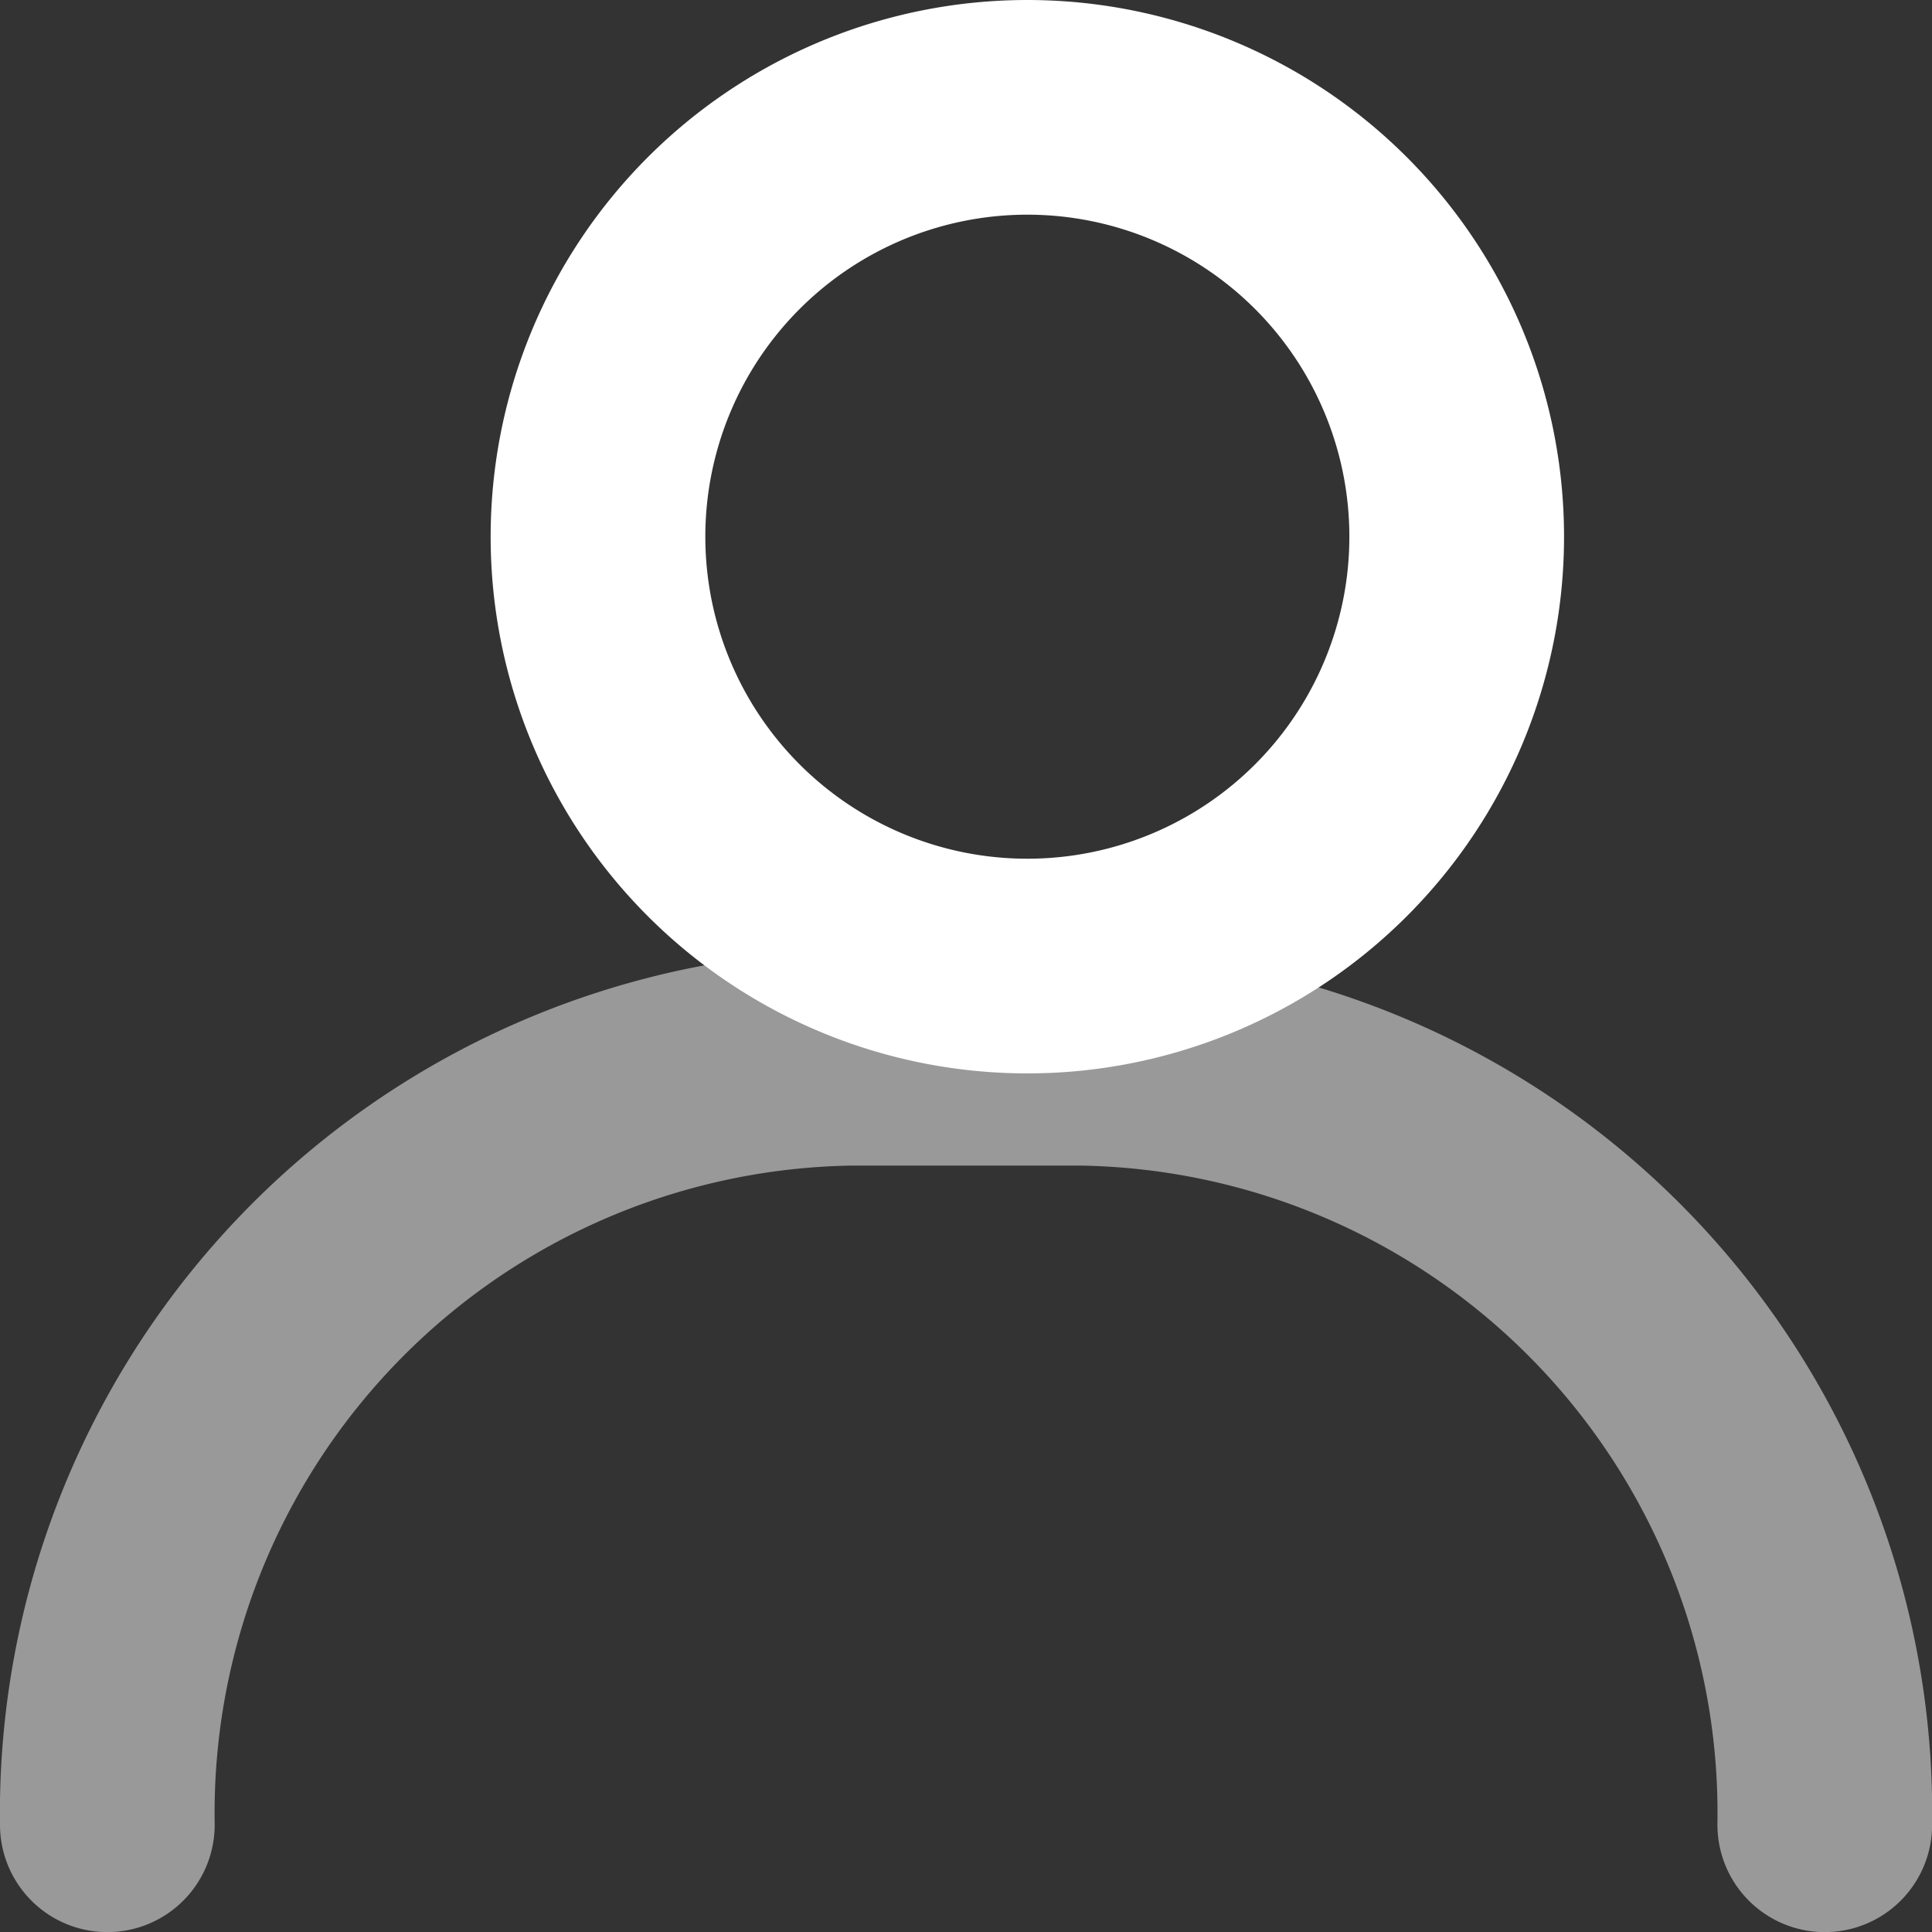
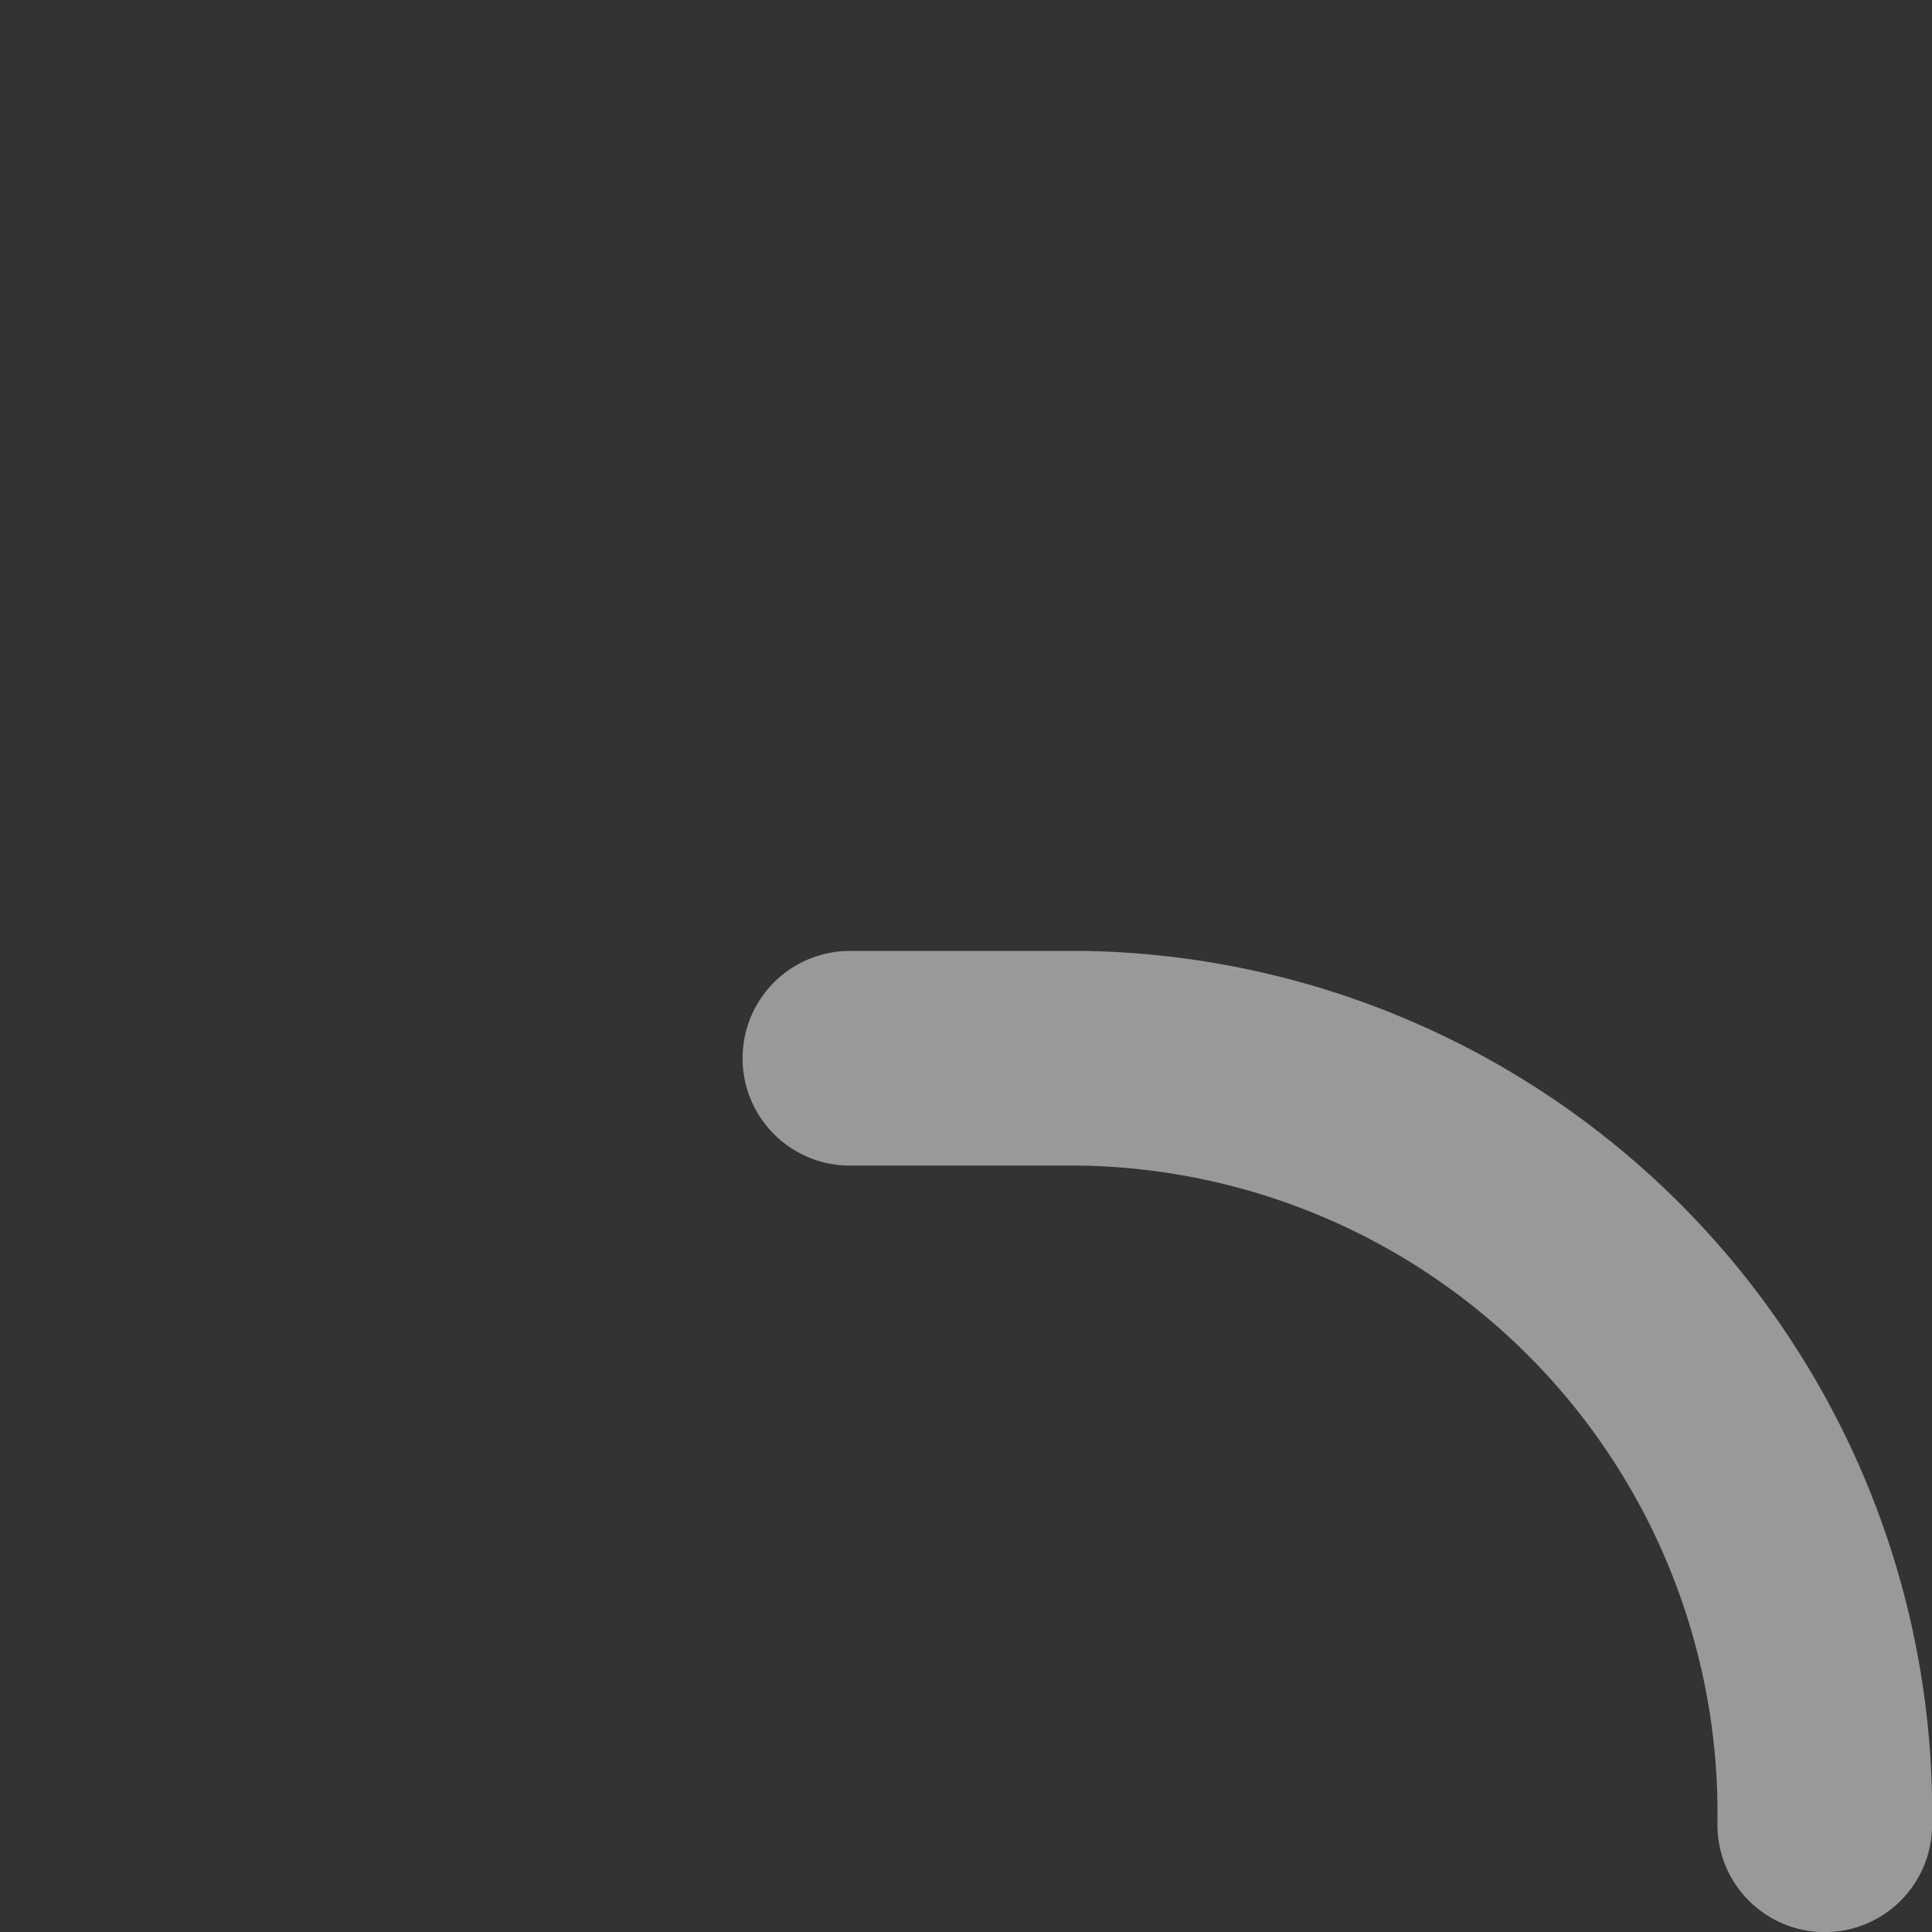
<svg xmlns="http://www.w3.org/2000/svg" width="17.999" height="18" viewBox="0 0 17.999 18">
  <rect x="0" y="0" width="17.999" height="18" fill="#333333" stroke="none" />
  <g id="login" transform="translate(1 1)">
    <g id="Group_5" data-name="Group 5">
-       <path id="Stroke_3" data-name="Stroke 3" d="M16,7.141h0A7.032,7.032,0,0,0,9.081,0H6.918A7.032,7.032,0,0,0,0,7.141" transform="translate(0 8.859)" fill="none" stroke="rgba(255,255,255,0.5)" stroke-linecap="round" stroke-linejoin="round" stroke-miterlimit="10" stroke-width="2" />
-       <path id="Stroke_1" data-name="Stroke 1" d="M0,4A4,4,0,1,0,4,0,4,4,0,0,0,0,4Z" transform="translate(4.571 0)" fill="none" stroke="#fff" stroke-linecap="round" stroke-linejoin="round" stroke-miterlimit="10" stroke-width="2" />
+       <path id="Stroke_3" data-name="Stroke 3" d="M16,7.141h0A7.032,7.032,0,0,0,9.081,0H6.918" transform="translate(0 8.859)" fill="none" stroke="rgba(255,255,255,0.5)" stroke-linecap="round" stroke-linejoin="round" stroke-miterlimit="10" stroke-width="2" />
    </g>
  </g>
</svg>